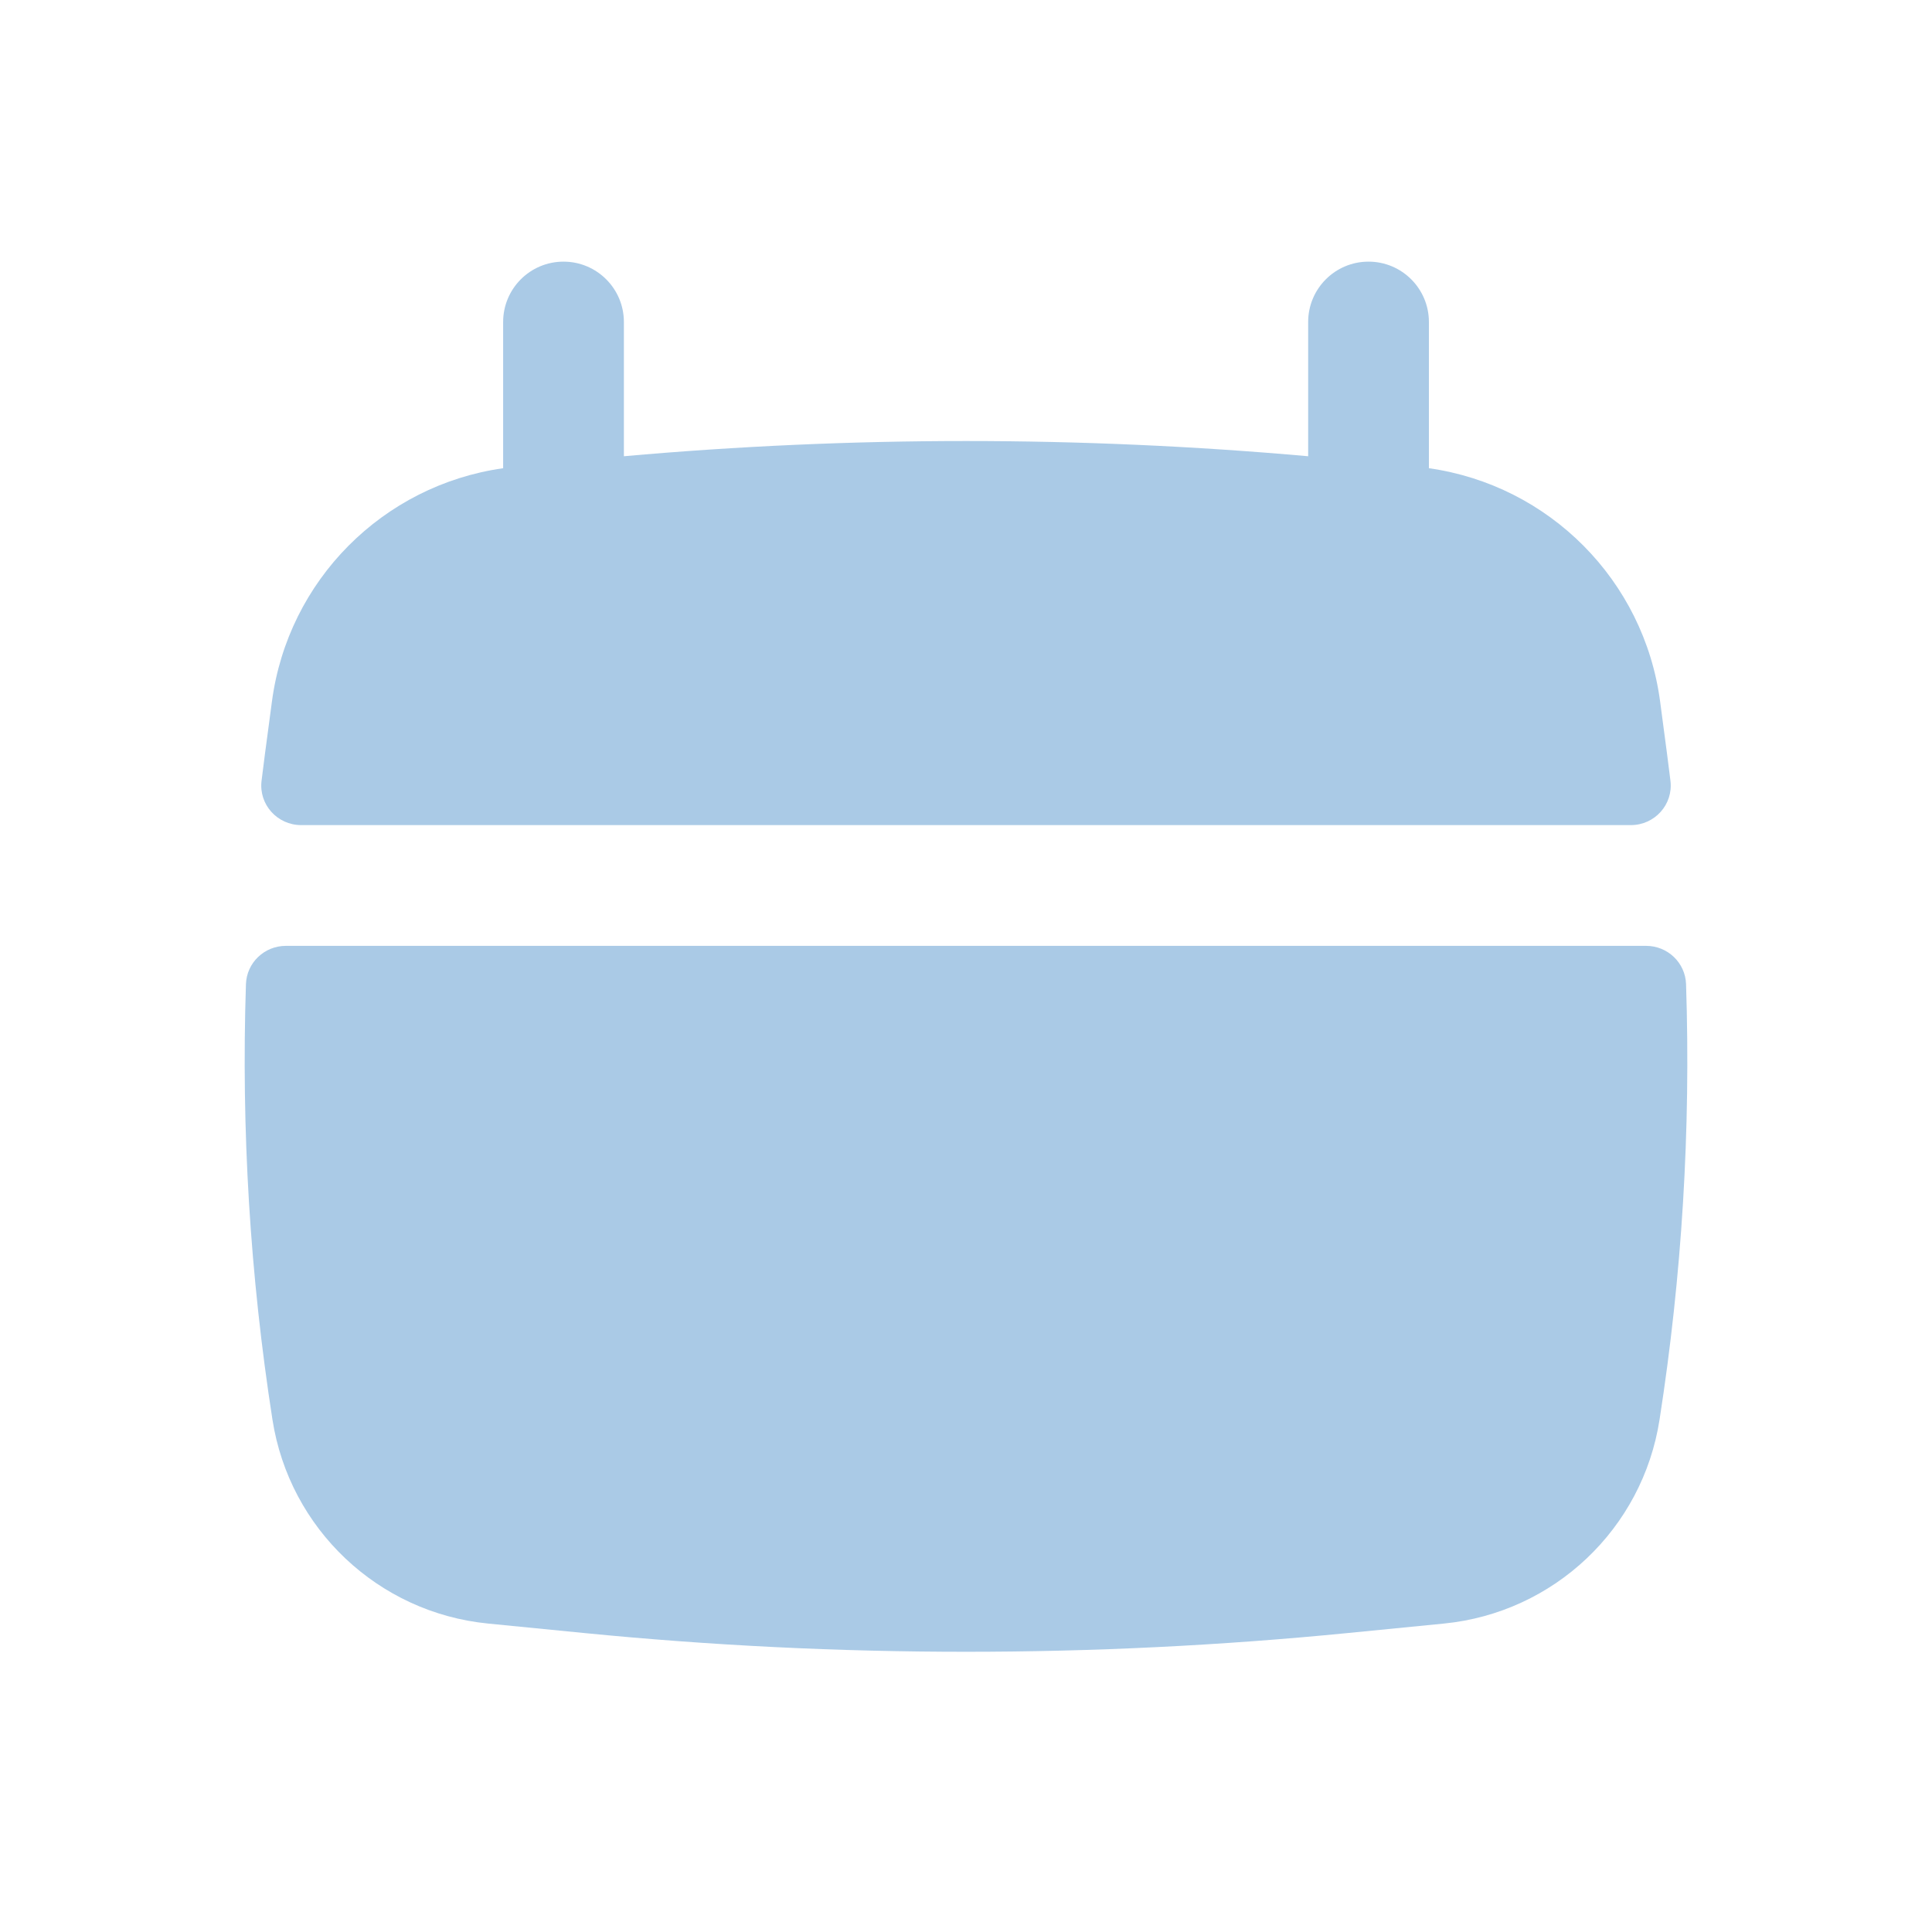
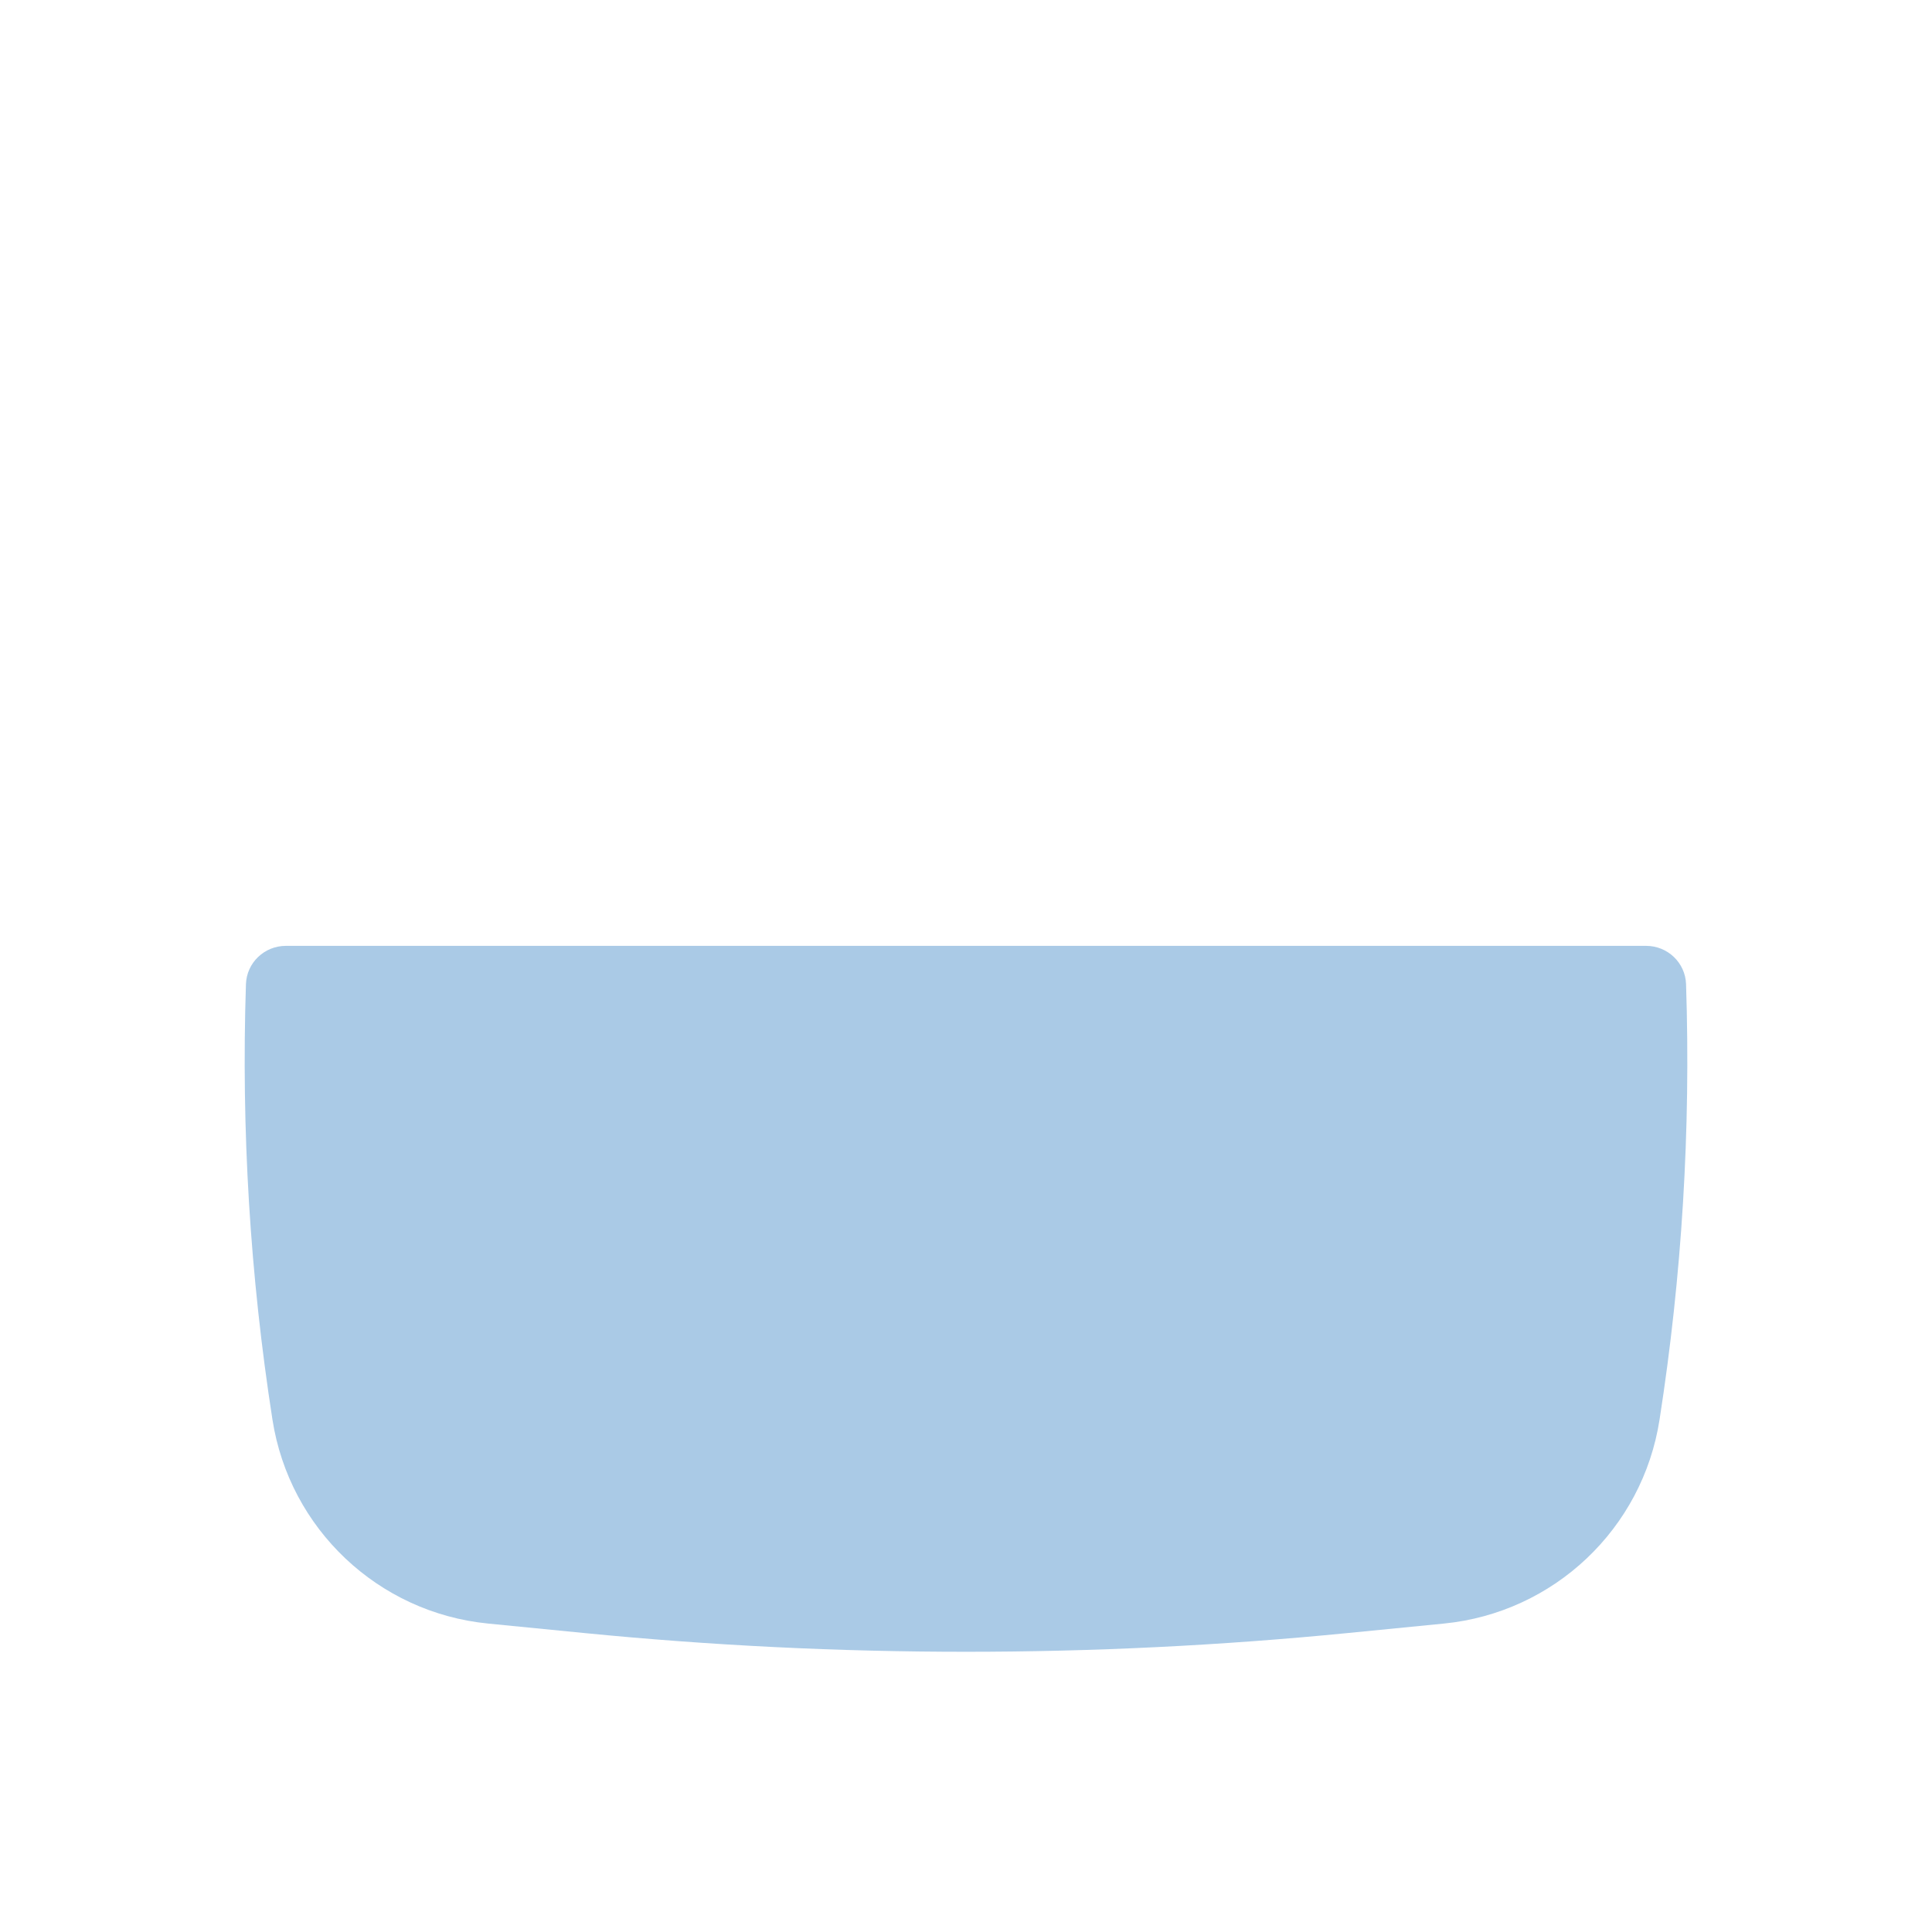
<svg xmlns="http://www.w3.org/2000/svg" width="40" height="40" viewBox="0 0 40 40" fill="none">
  <g id="Solid/General/Calendar">
    <g id="Icon">
-       <path d="M12.917 6.667C12.917 5.976 12.357 5.417 11.667 5.417C10.976 5.417 10.417 5.976 10.417 6.667V9.694C7.928 10.046 5.962 12.014 5.63 14.525L5.485 15.613C5.461 15.797 5.438 15.982 5.415 16.167C5.356 16.657 5.742 17.083 6.236 17.083H33.765C34.258 17.083 34.644 16.657 34.585 16.167C34.563 15.982 34.539 15.797 34.515 15.613L34.371 14.525C34.038 12.014 32.072 10.046 29.584 9.694V6.667C29.584 5.976 29.024 5.417 28.334 5.417C27.643 5.417 27.084 5.976 27.084 6.667V9.446C22.371 9.026 17.63 9.026 12.917 9.446V6.667Z" fill="#AACAE6" />
      <path d="M34.908 20.376C34.893 19.932 34.526 19.583 34.082 19.583H5.918C5.474 19.583 5.107 19.932 5.092 20.376C4.993 23.389 5.176 26.408 5.641 29.393C5.993 31.653 7.829 33.389 10.105 33.614L12.093 33.81C17.352 34.328 22.648 34.328 27.907 33.81L29.895 33.614C32.172 33.389 34.008 31.653 34.359 29.393C34.824 26.408 35.007 23.389 34.908 20.376Z" fill="#AACAE6" />
    </g>
  </g>
</svg>